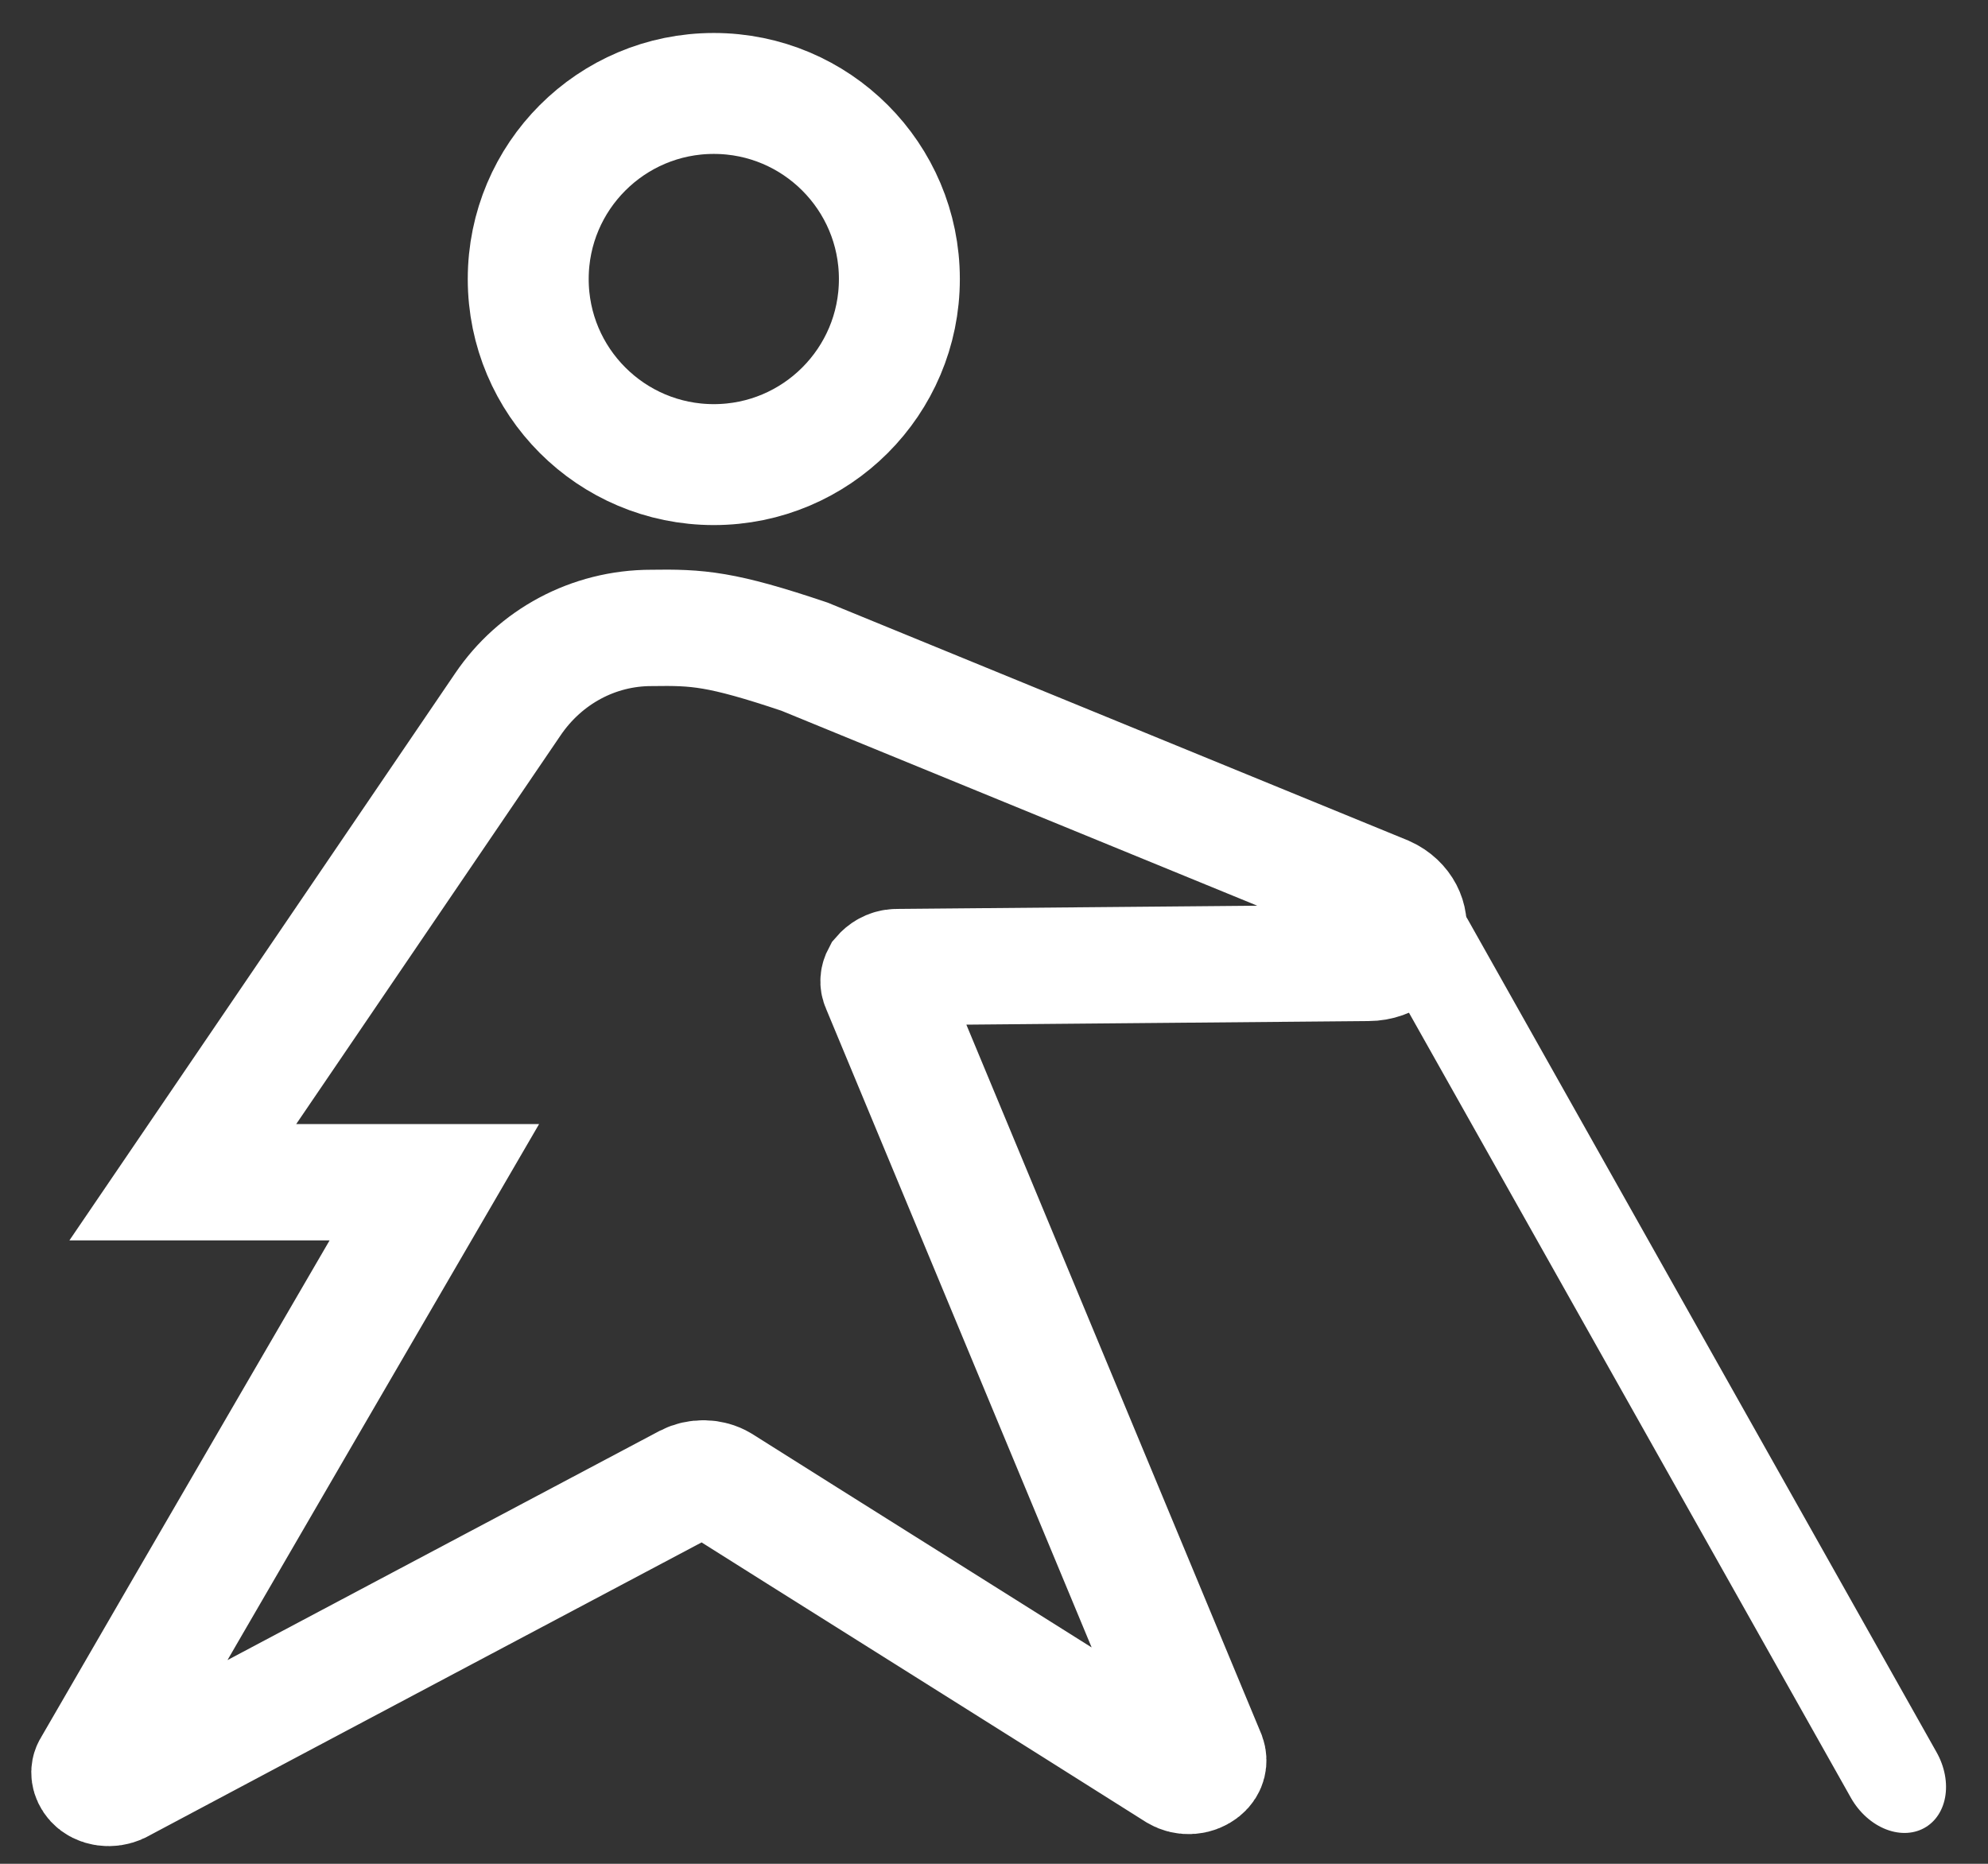
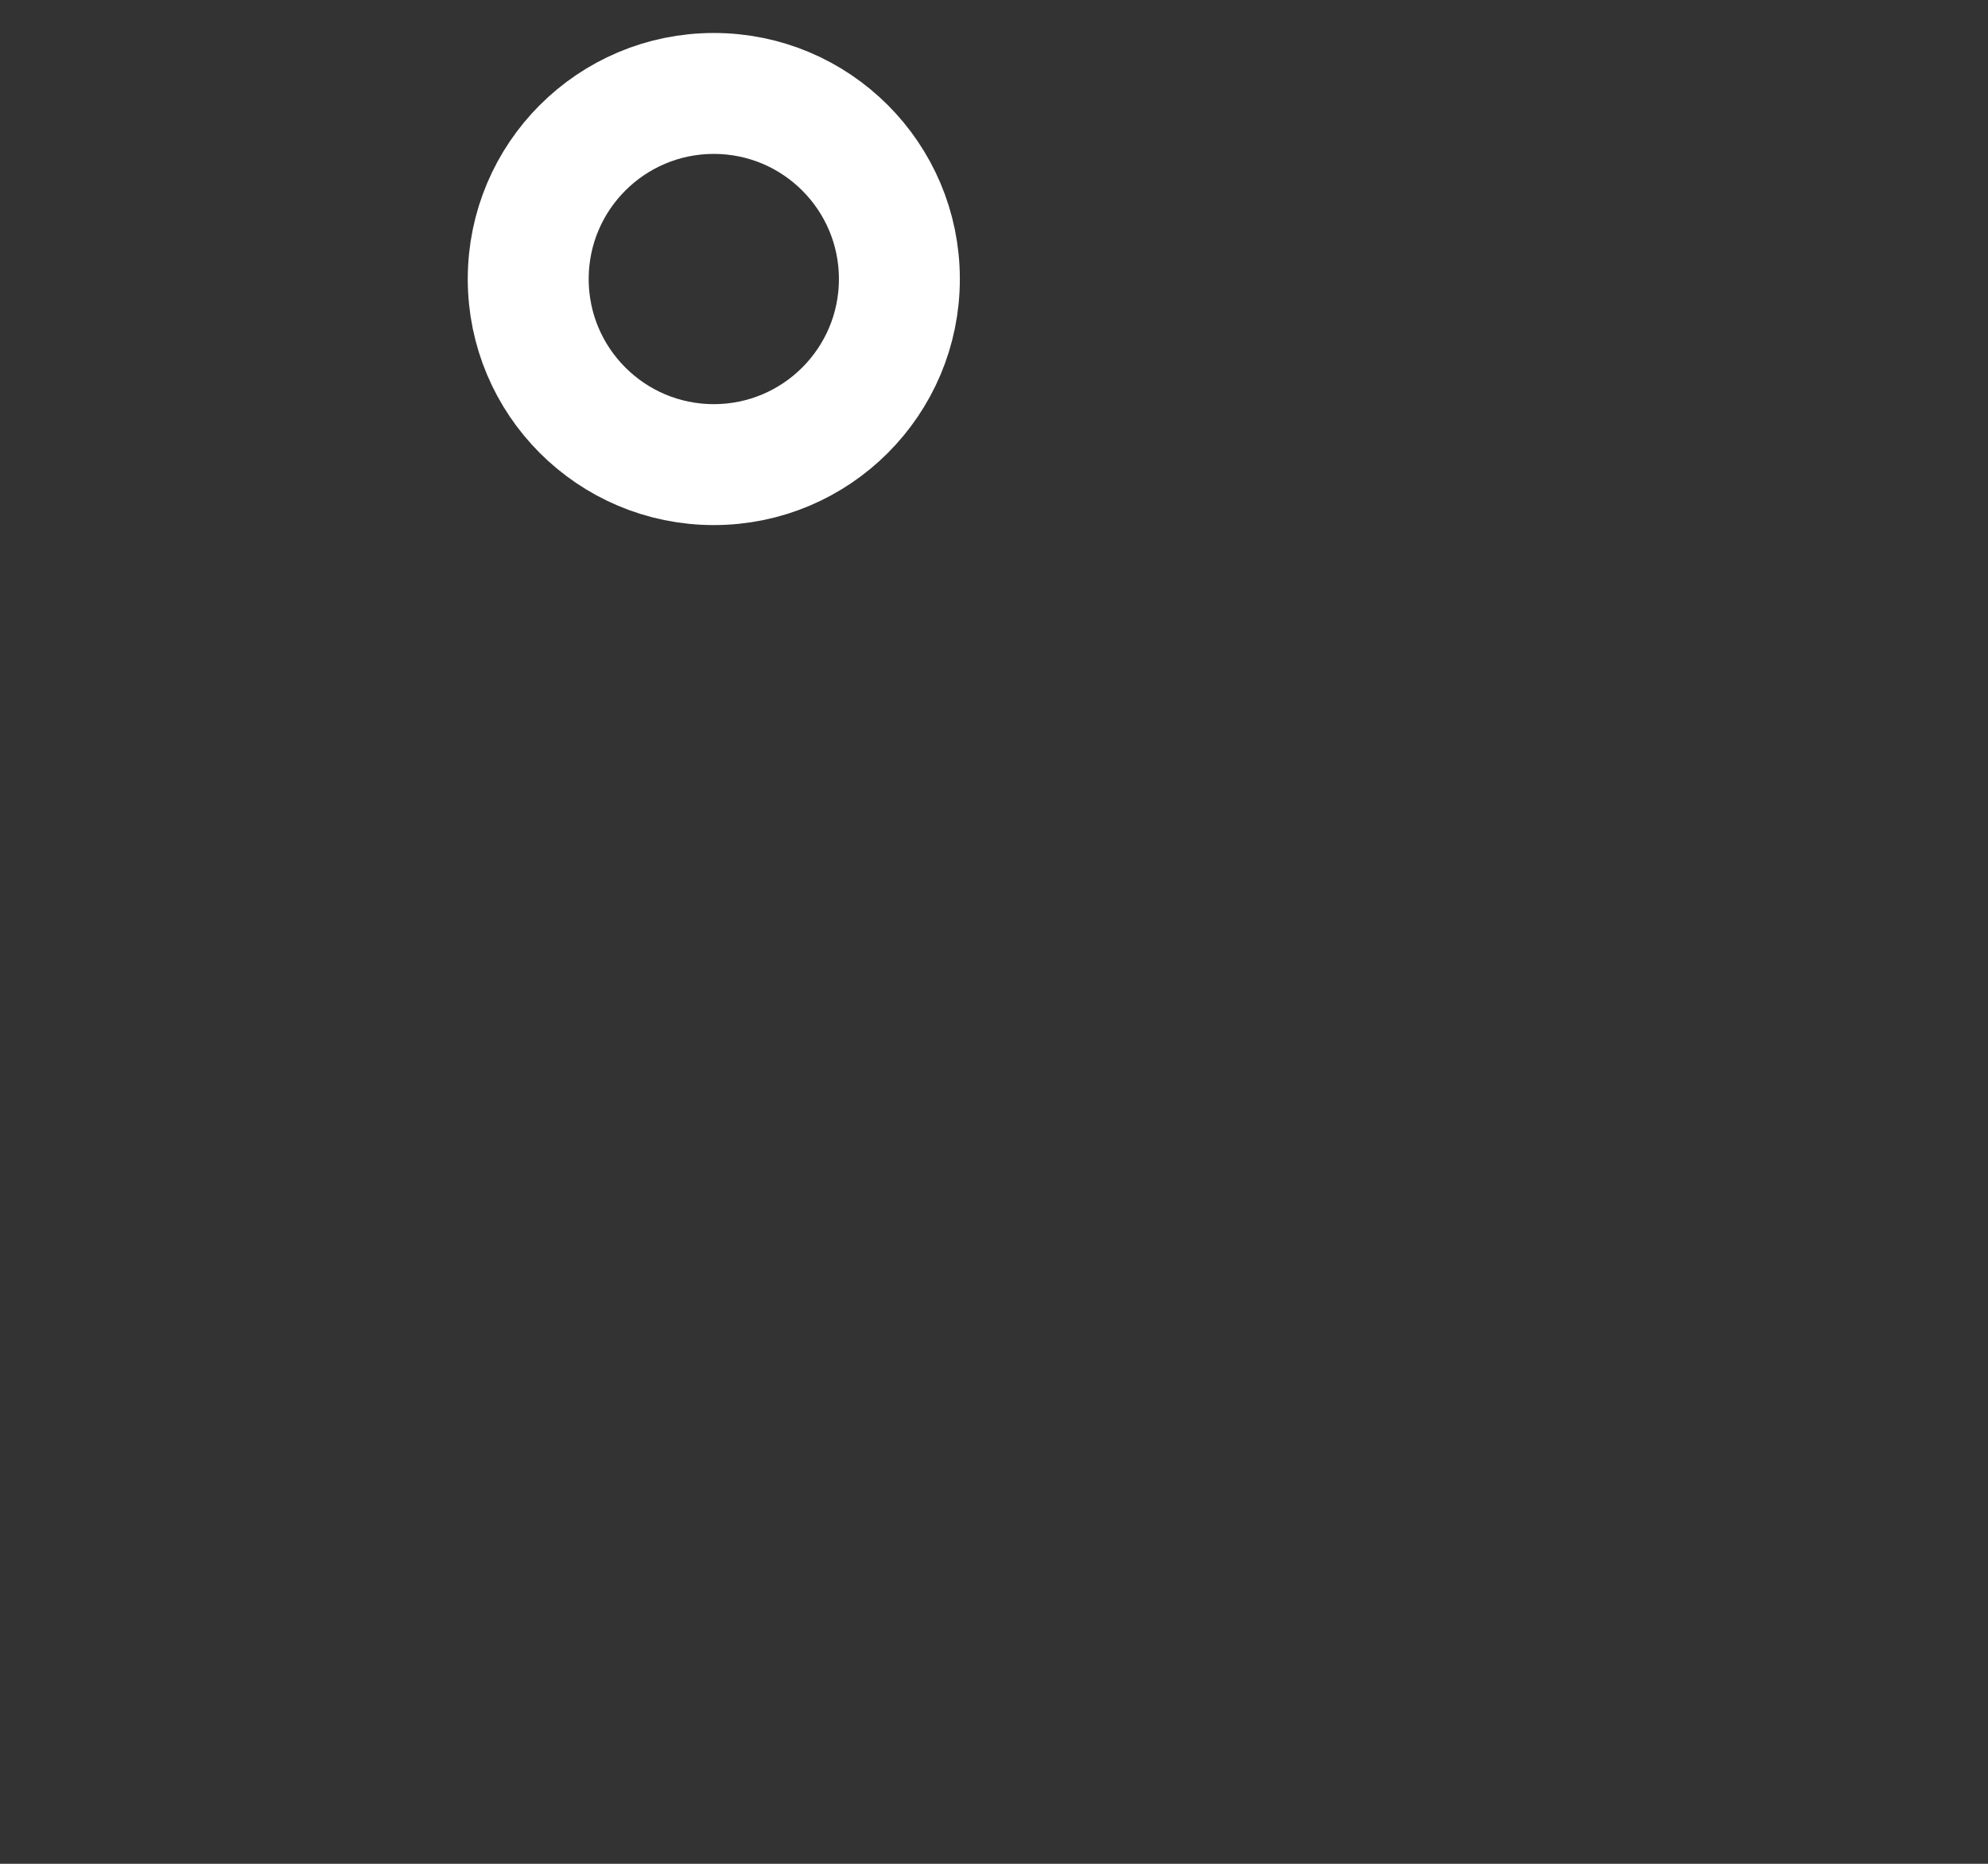
<svg xmlns="http://www.w3.org/2000/svg" width="100%" height="100%" viewBox="0 0 320 300" version="1.1" xml:space="preserve" style="fill-rule:evenodd;clip-rule:evenodd;stroke-linecap:round;stroke-miterlimit:5;">
  <rect x="0" y="0" width="320" height="300" fill="#333333" stroke="none" />
  <g transform="matrix(11.587,0,0,11.587,-59672.4,-72275)">
    <circle cx="5159.86" cy="6241.47" r="2.578" style="fill:none;stroke:white;stroke-width:1.68px;" />
  </g>
  <g transform="matrix(12.085,0,0,11.28,-62213.4,-70392.5)">
-     <path d="M5156.66,6249.43C5157.28,6249.42 5157.59,6249.44 5158.7,6249.84L5166.4,6253.22C5166.61,6253.32 5166.73,6253.56 5166.68,6253.8C5166.64,6254.04 5166.44,6254.21 5166.21,6254.21C5164.03,6254.23 5160.89,6254.26 5159.93,6254.27C5159.87,6254.27 5159.81,6254.31 5159.77,6254.36C5159.74,6254.42 5159.73,6254.49 5159.76,6254.56C5160.35,6256.08 5163.16,6263.32 5164.01,6265.51C5164.04,6265.6 5164.02,6265.7 5163.95,6265.76C5163.88,6265.82 5163.79,6265.83 5163.71,6265.78C5162.28,6264.81 5158.41,6262.21 5157.54,6261.62C5157.43,6261.55 5157.29,6261.55 5157.18,6261.61C5156.16,6262.19 5151.28,6264.96 5149.53,6265.96C5149.45,6266 5149.35,6265.99 5149.29,6265.92C5149.23,6265.85 5149.21,6265.74 5149.26,6265.66C5150.38,6263.58 5153.77,6257.34 5153.77,6257.34L5150.42,6257.34C5150.42,6257.34 5153.38,6252.68 5154.75,6250.52C5155.18,6249.84 5155.89,6249.43 5156.66,6249.43Z" style="fill:none;stroke:white;stroke-width:1.66px;" />
-   </g>
+     </g>
  <g transform="matrix(12.975,1.408,1.43,14.389,-75751.9,-97091.2)">
-     <path d="M5166.87,6252.55L5171.71,6261.39" style="fill:none;stroke:white;stroke-width:1.29px;" />
-   </g>
+     </g>
</svg>